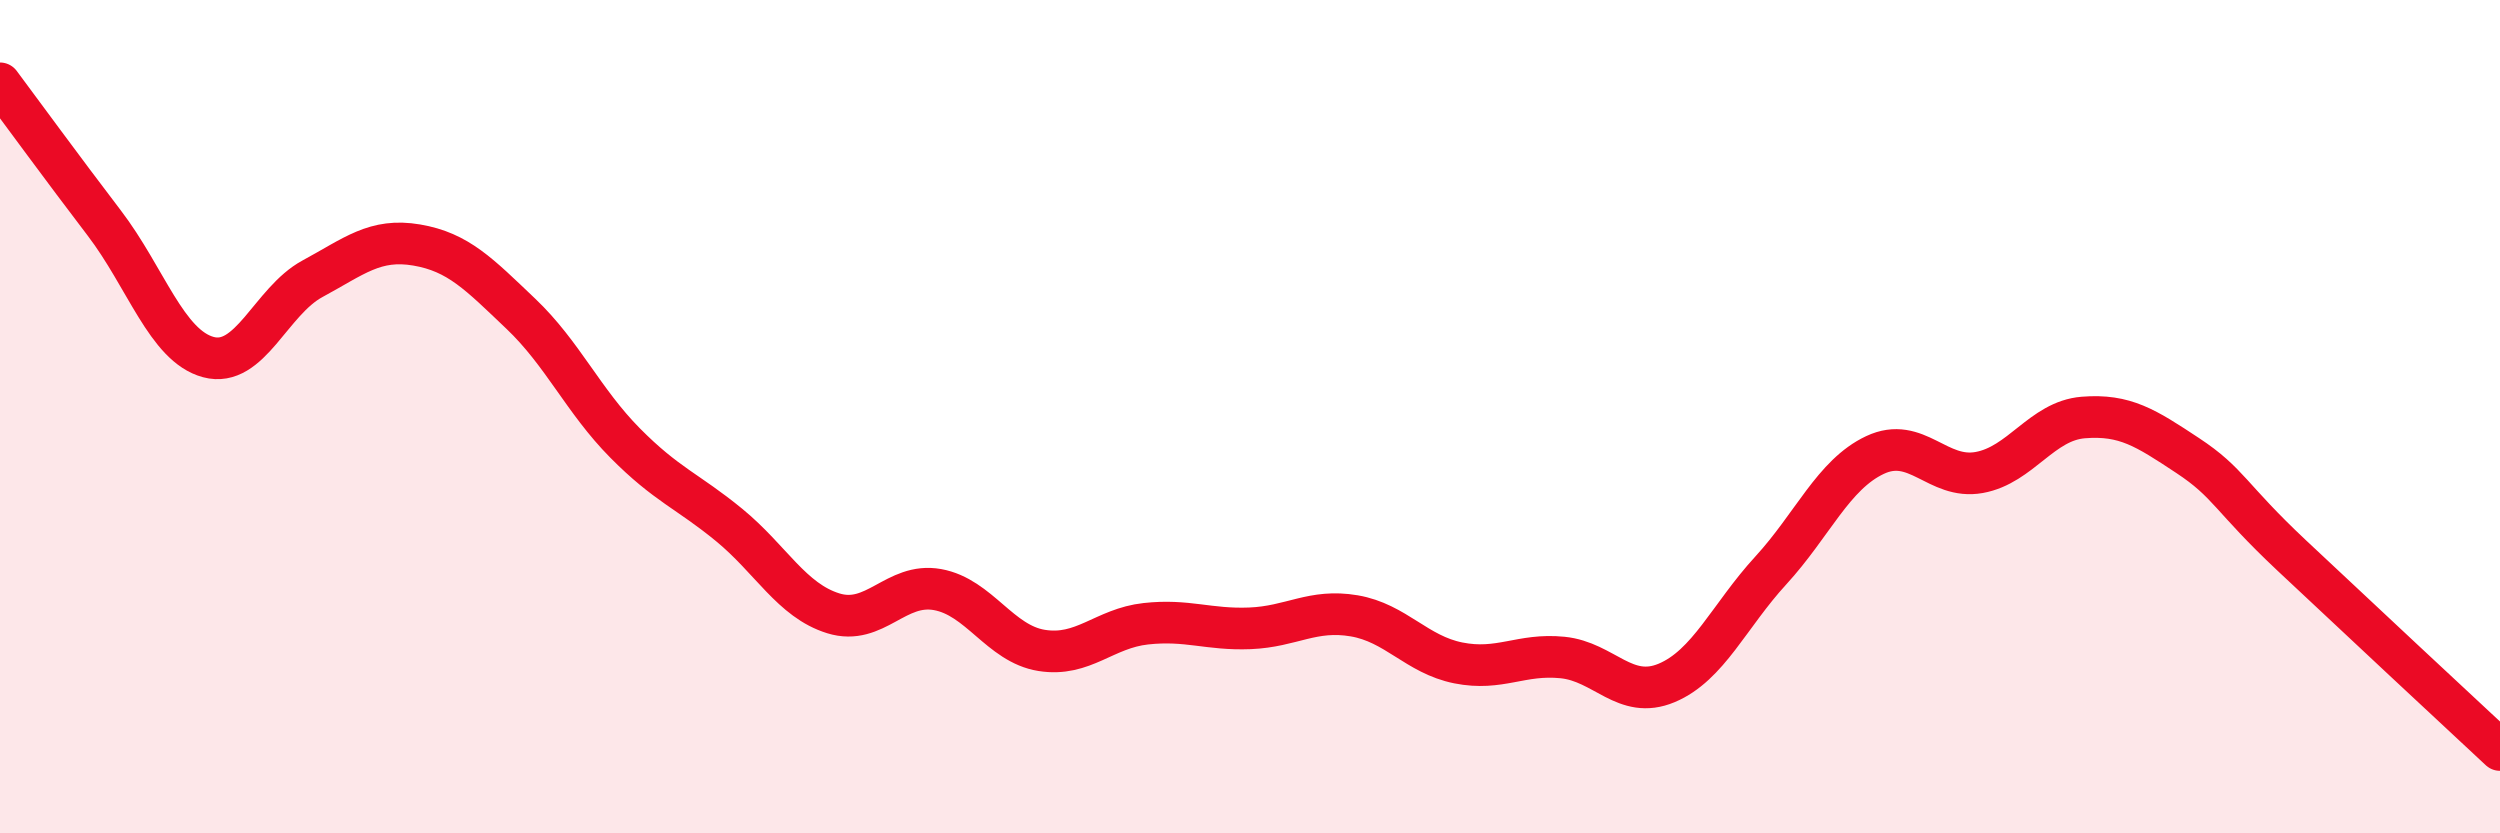
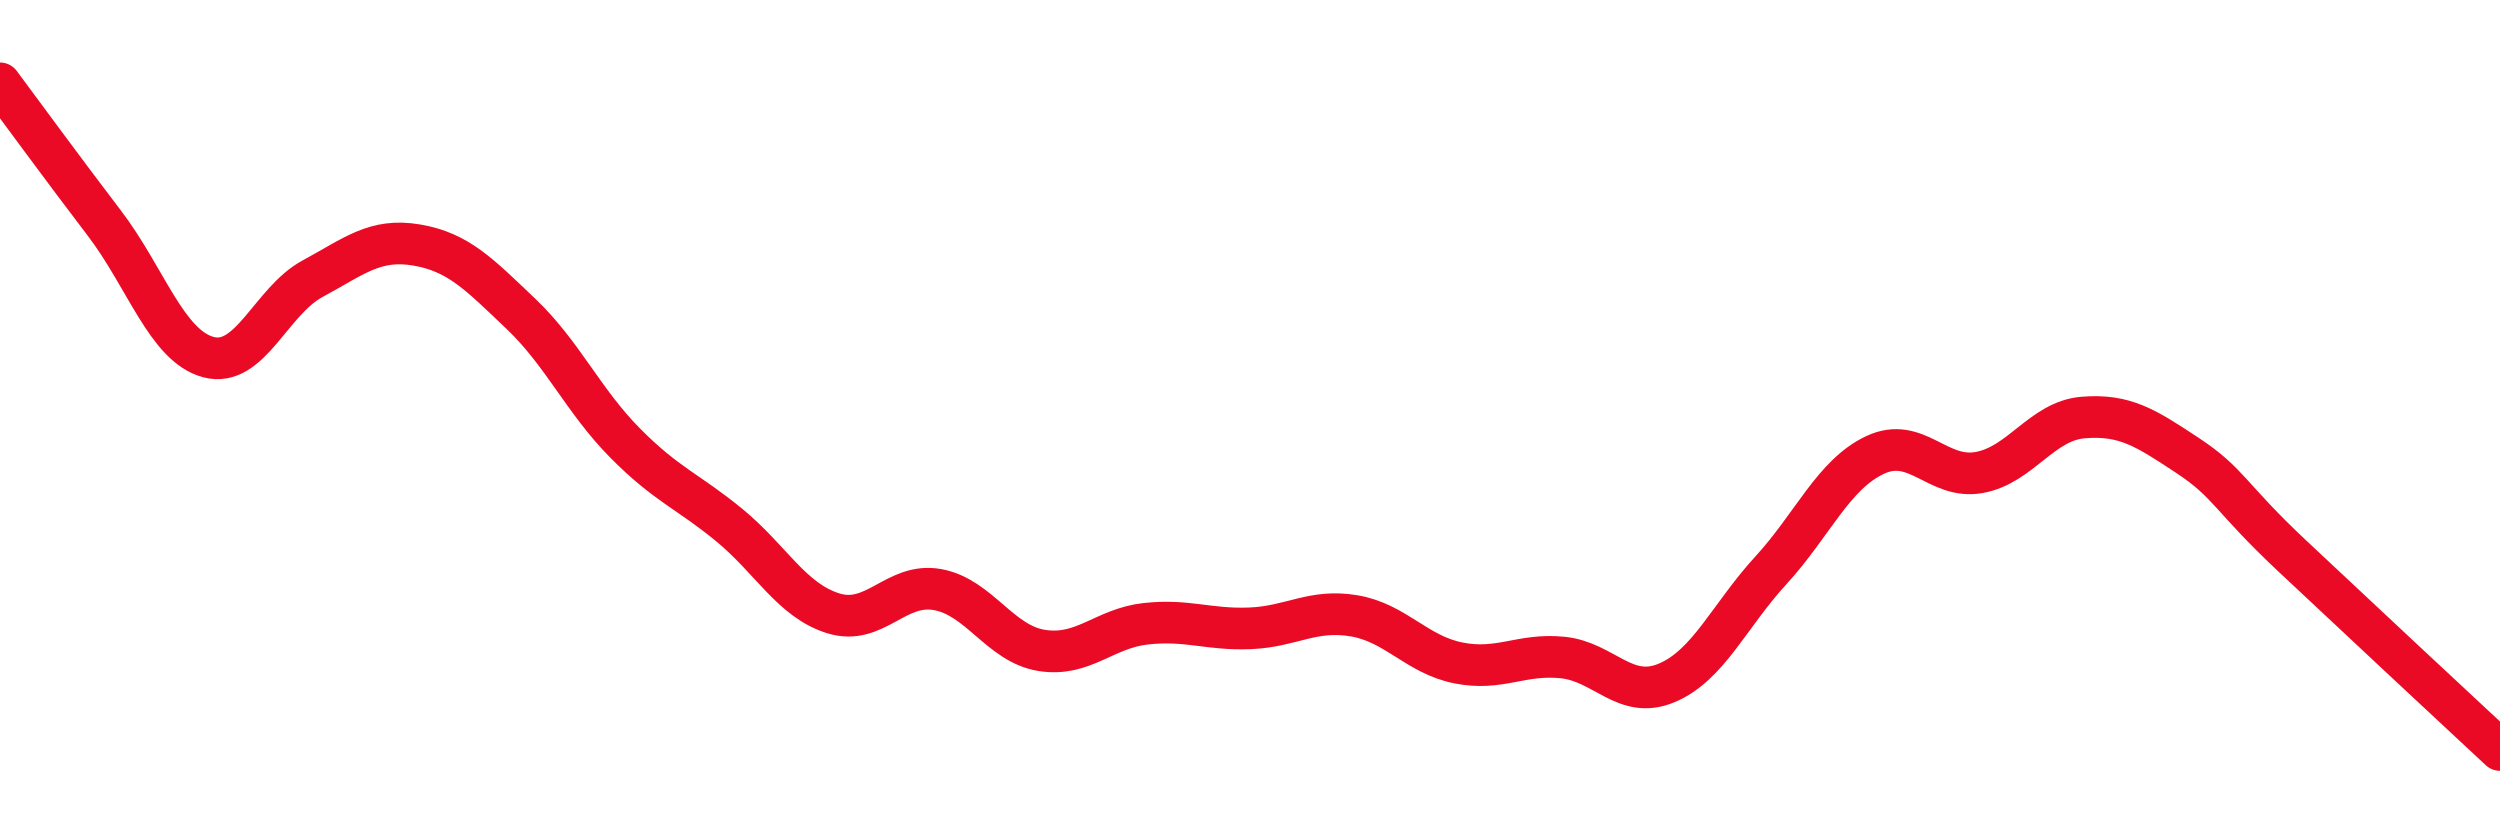
<svg xmlns="http://www.w3.org/2000/svg" width="60" height="20" viewBox="0 0 60 20">
-   <path d="M 0,2 C 0.5,2.67 1.5,4.04 2.5,5.35 C 3.5,6.66 4,8.3 5,8.57 C 6,8.84 6.5,7.23 7.5,6.69 C 8.5,6.15 9,5.71 10,5.88 C 11,6.05 11.5,6.58 12.5,7.53 C 13.5,8.48 14,9.62 15,10.63 C 16,11.64 16.5,11.78 17.5,12.6 C 18.5,13.42 19,14.41 20,14.72 C 21,15.03 21.5,13.97 22.5,14.15 C 23.5,14.33 24,15.45 25,15.61 C 26,15.77 26.5,15.08 27.5,14.97 C 28.5,14.86 29,15.12 30,15.08 C 31,15.04 31.5,14.61 32.5,14.78 C 33.5,14.95 34,15.71 35,15.91 C 36,16.11 36.5,15.68 37.5,15.78 C 38.5,15.88 39,16.81 40,16.39 C 41,15.97 41.5,14.78 42.5,13.69 C 43.5,12.6 44,11.39 45,10.92 C 46,10.45 46.5,11.52 47.5,11.34 C 48.5,11.16 49,10.1 50,10.02 C 51,9.94 51.5,10.27 52.5,10.93 C 53.5,11.59 53.5,11.92 55,13.33 C 56.5,14.74 59,17.07 60,18L60 20L0 20Z" fill="#EB0A25" opacity="0.1" stroke-linecap="round" stroke-linejoin="round" />
  <path d="M 0,2 C 0.5,2.67 1.5,4.04 2.5,5.35 C 3.5,6.66 4,8.3 5,8.57 C 6,8.84 6.5,7.23 7.5,6.69 C 8.5,6.15 9,5.71 10,5.88 C 11,6.05 11.5,6.58 12.5,7.53 C 13.5,8.48 14,9.62 15,10.63 C 16,11.64 16.5,11.78 17.5,12.6 C 18.5,13.42 19,14.41 20,14.72 C 21,15.03 21.5,13.97 22.5,14.15 C 23.5,14.33 24,15.45 25,15.61 C 26,15.77 26.5,15.08 27.5,14.97 C 28.5,14.86 29,15.12 30,15.08 C 31,15.04 31.5,14.61 32.5,14.78 C 33.5,14.95 34,15.71 35,15.91 C 36,16.11 36.5,15.68 37.5,15.78 C 38.5,15.88 39,16.81 40,16.39 C 41,15.97 41.5,14.78 42.5,13.69 C 43.5,12.6 44,11.39 45,10.92 C 46,10.45 46.5,11.52 47.5,11.34 C 48.5,11.16 49,10.1 50,10.02 C 51,9.94 51.5,10.27 52.5,10.93 C 53.5,11.59 53.5,11.92 55,13.33 C 56.5,14.74 59,17.07 60,18" stroke="#EB0A25" stroke-width="1" fill="none" stroke-linecap="round" stroke-linejoin="round" />
</svg>